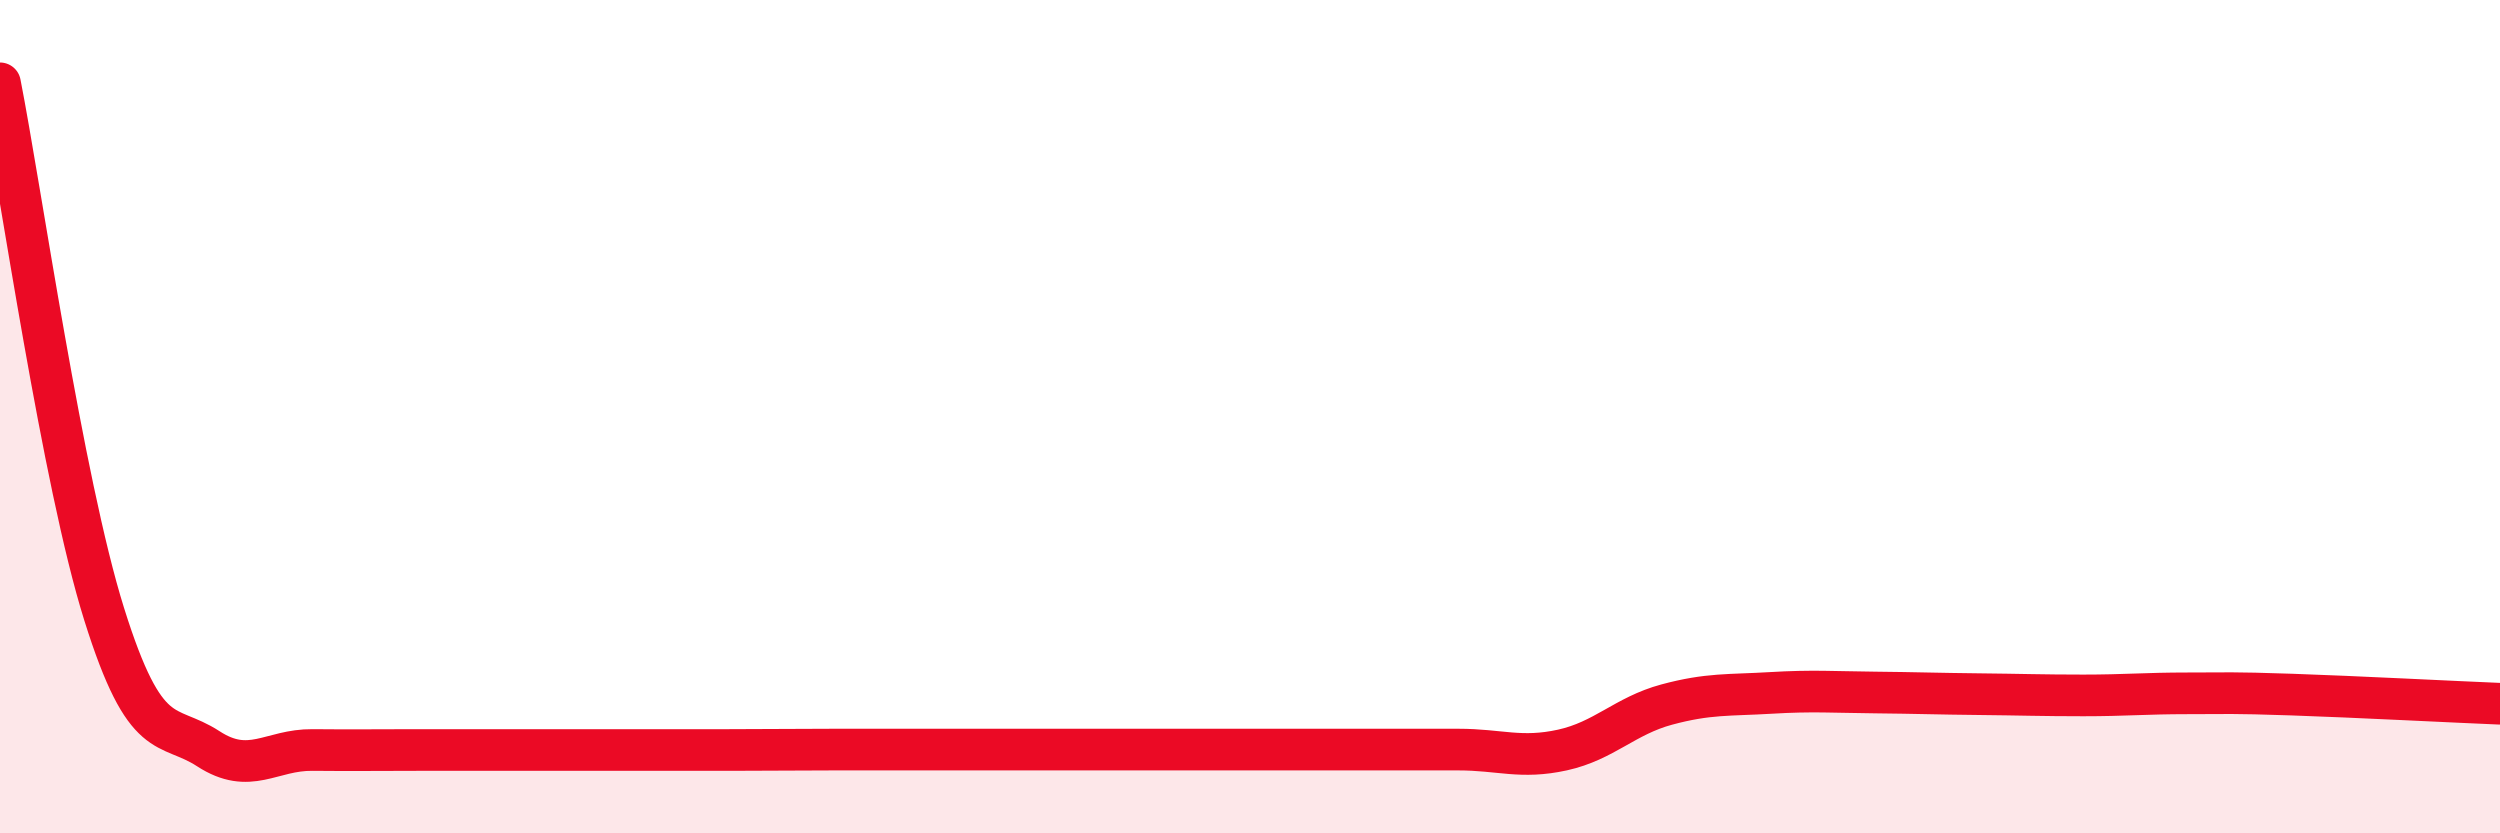
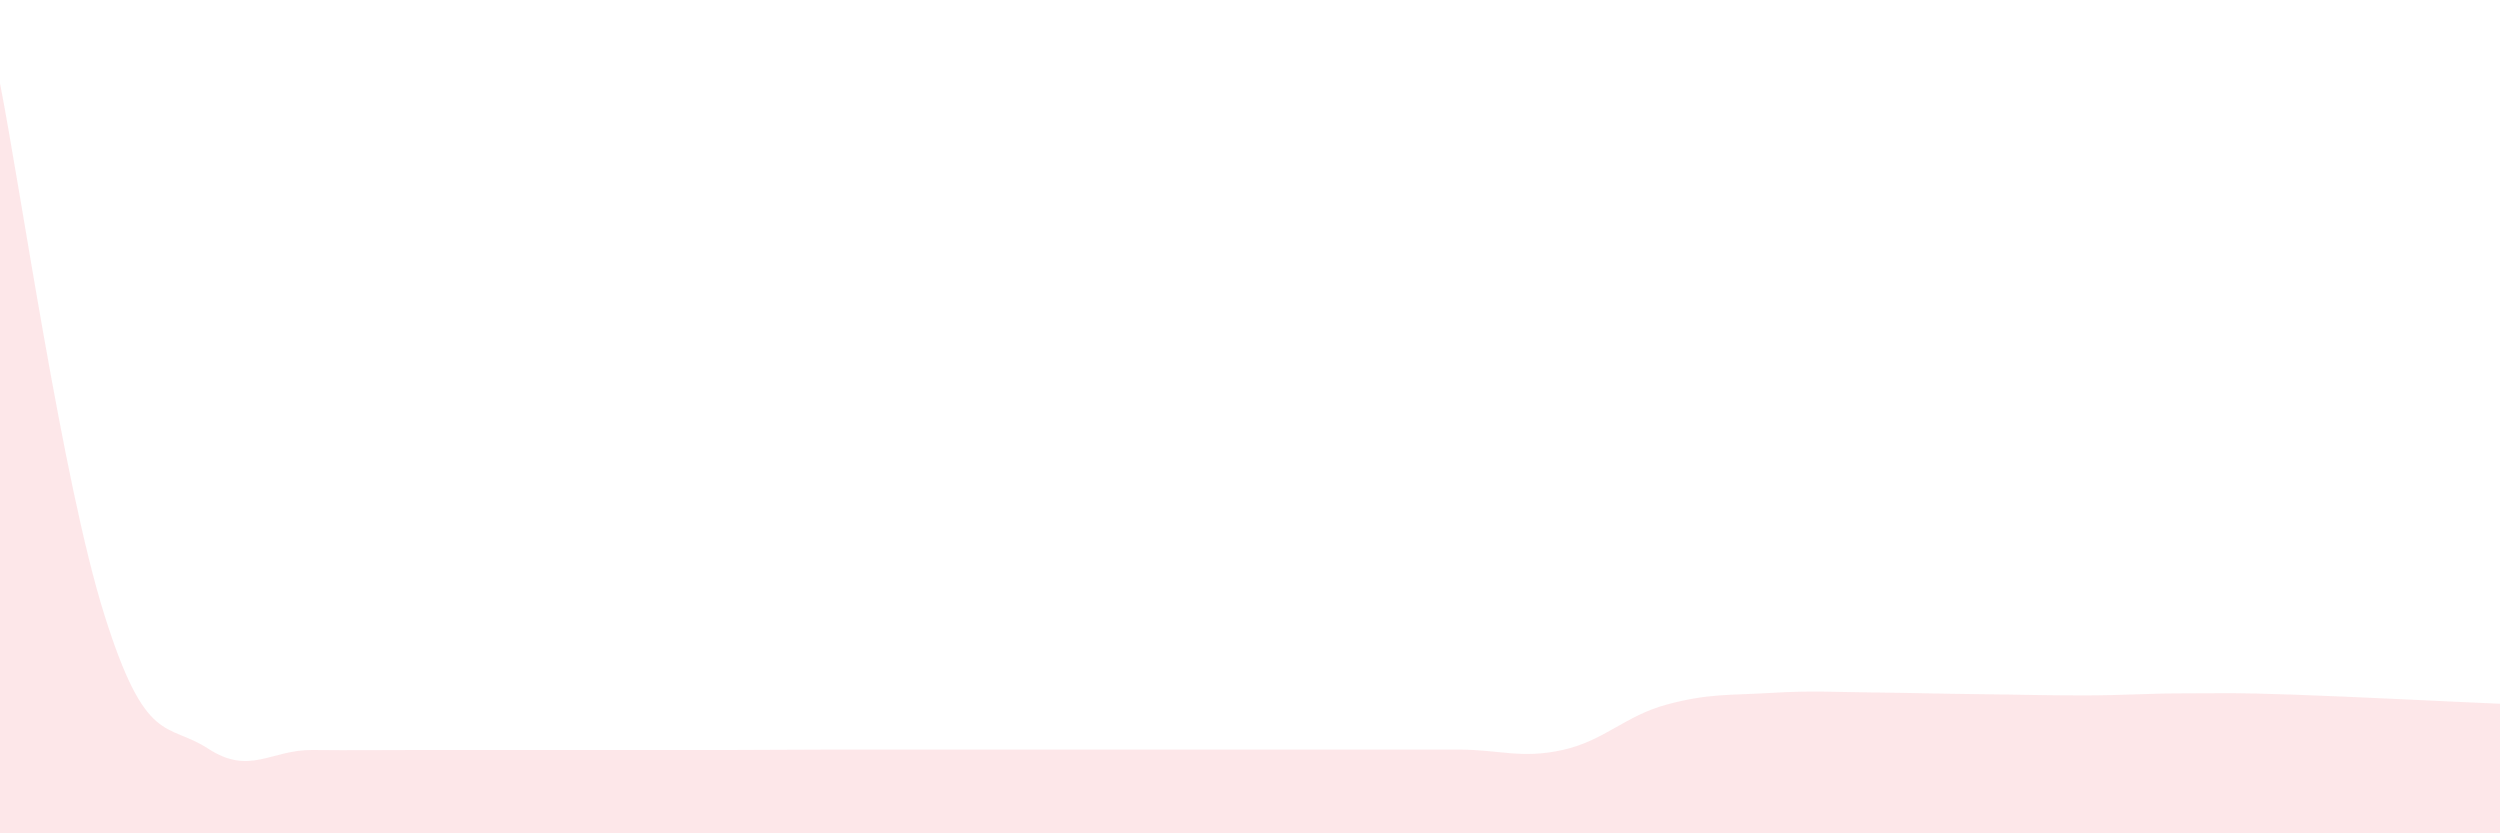
<svg xmlns="http://www.w3.org/2000/svg" width="60" height="20" viewBox="0 0 60 20">
  <path d="M 0,2 C 0.5,4.55 1.5,11.55 2.5,14.74 C 3.5,17.93 4,17.32 5,17.97 C 6,18.62 6.5,17.99 7.5,18 C 8.5,18.01 9,18 10,18 C 11,18 11.5,18 12.5,18 C 13.5,18 14,18 15,18 C 16,18 16.5,18 17.5,18 C 18.5,18 19,17.99 20,17.99 C 21,17.99 21.5,17.99 22.5,17.99 C 23.5,17.99 24,17.99 25,17.99 C 26,17.99 26.5,17.99 27.5,17.99 C 28.5,17.99 29,17.99 30,17.99 C 31,17.99 31.5,17.99 32.5,17.99 C 33.5,17.99 34,17.99 35,17.99 C 36,17.99 36.5,18.22 37.5,18 C 38.5,17.78 39,17.18 40,16.91 C 41,16.64 41.5,16.69 42.5,16.63 C 43.5,16.57 44,16.61 45,16.62 C 46,16.63 46.5,16.65 47.5,16.66 C 48.5,16.67 49,16.69 50,16.69 C 51,16.69 51.5,16.64 52.5,16.64 C 53.5,16.64 53.5,16.62 55,16.67 C 56.5,16.72 59,16.85 60,16.89L60 20L0 20Z" fill="#EB0A25" opacity="0.1" stroke-linecap="round" stroke-linejoin="round" />
-   <path d="M 0,2 C 0.5,4.55 1.5,11.55 2.5,14.74 C 3.5,17.93 4,17.32 5,17.97 C 6,18.62 6.5,17.99 7.5,18 C 8.5,18.01 9,18 10,18 C 11,18 11.5,18 12.5,18 C 13.5,18 14,18 15,18 C 16,18 16.5,18 17.5,18 C 18.5,18 19,17.99 20,17.99 C 21,17.99 21.5,17.99 22.5,17.99 C 23.5,17.99 24,17.99 25,17.99 C 26,17.99 26.5,17.99 27.5,17.99 C 28.5,17.99 29,17.99 30,17.99 C 31,17.99 31.5,17.99 32.5,17.99 C 33.5,17.99 34,17.99 35,17.99 C 36,17.99 36.5,18.22 37.5,18 C 38.5,17.78 39,17.18 40,16.91 C 41,16.64 41.5,16.69 42.5,16.63 C 43.5,16.57 44,16.61 45,16.62 C 46,16.63 46.5,16.65 47.5,16.66 C 48.5,16.67 49,16.69 50,16.69 C 51,16.69 51.5,16.64 52.5,16.64 C 53.5,16.64 53.5,16.62 55,16.67 C 56.5,16.72 59,16.85 60,16.89" stroke="#EB0A25" stroke-width="1" fill="none" stroke-linecap="round" stroke-linejoin="round" />
</svg>